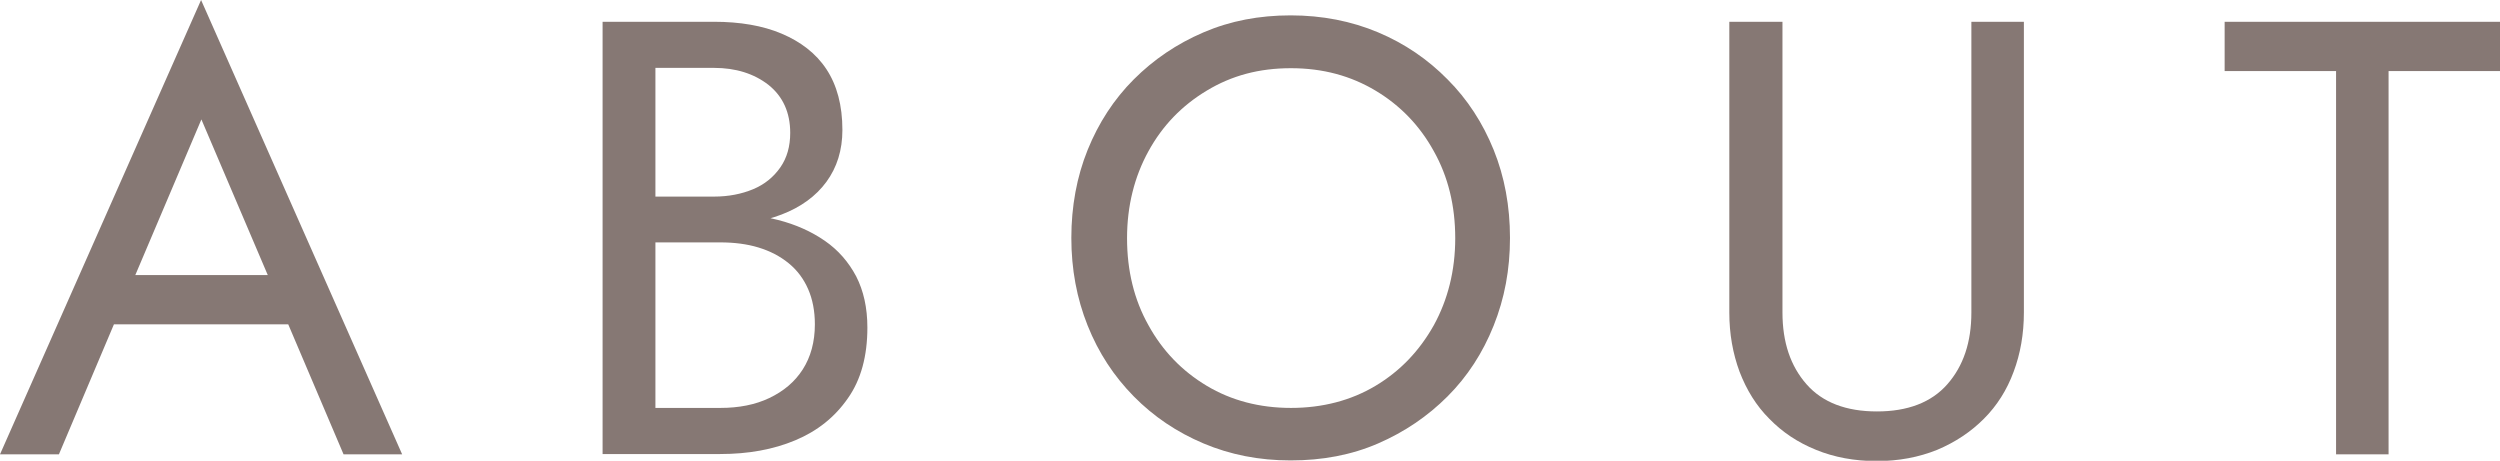
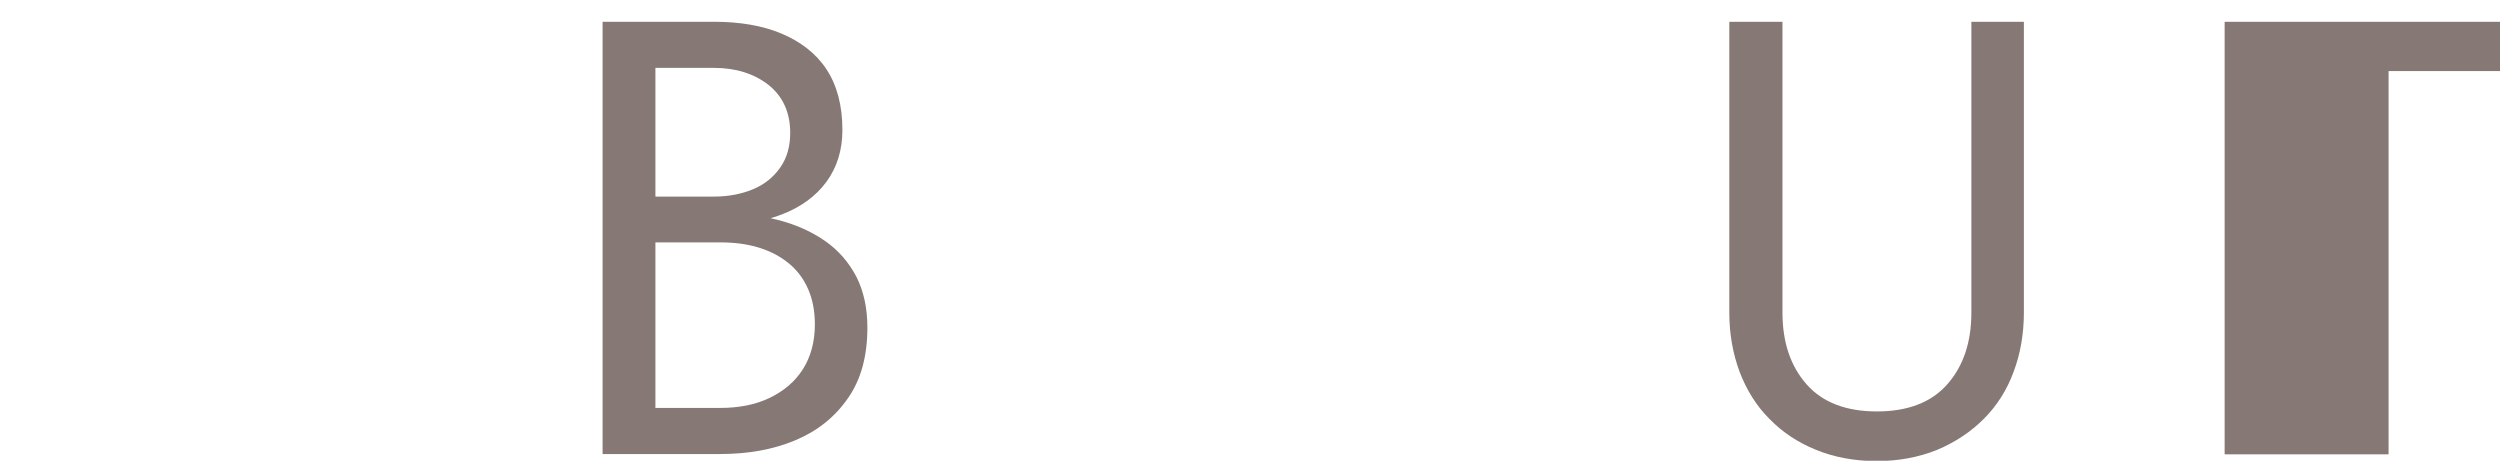
<svg xmlns="http://www.w3.org/2000/svg" id="_レイヤー_2" viewBox="0 0 78.08 14.39">
  <g id="_説明">
-     <path d="M4,9.09l-.15.35-2.01,4.75H0L6.28,0l6.28,14.19h-1.83l-1.97-4.63-.15-.39-2.32-5.44-2.28,5.37ZM3.32,8.59h5.99l.58,1.54H2.74l.58-1.54Z" fill="#867874" />
    <path d="M20.12,6.14h2.18c.45,0,.86-.08,1.22-.23.36-.15.64-.38.85-.68.21-.3.31-.66.31-1.08,0-.64-.23-1.14-.68-1.5-.45-.35-1.02-.53-1.7-.53h-1.83v10.62h2.03c.58,0,1.09-.1,1.53-.31.44-.21.79-.5,1.04-.89s.38-.86.38-1.41c0-.41-.07-.78-.21-1.1-.14-.32-.34-.59-.61-.81s-.58-.38-.94-.49c-.36-.11-.76-.16-1.2-.16h-2.38v-.91h2.38c.66,0,1.26.07,1.81.21.55.14,1.04.36,1.46.65s.74.66.98,1.11c.23.45.35.98.35,1.6,0,.89-.2,1.63-.61,2.21-.41.59-.95,1.02-1.64,1.31s-1.47.43-2.35.43h-3.67V.68h3.48c.81,0,1.52.12,2.11.37s1.07.61,1.4,1.11c.33.5.5,1.13.5,1.9,0,.63-.17,1.17-.5,1.62-.33.45-.8.79-1.4,1.02-.6.23-1.3.35-2.11.35h-2.18v-.91Z" fill="#867874" />
-     <path d="M33.97,4.68c.34-.84.82-1.58,1.44-2.2.62-.62,1.34-1.11,2.18-1.47s1.74-.53,2.72-.53,1.9.18,2.73.53,1.55.84,2.17,1.47c.62.62,1.1,1.36,1.44,2.2.34.84.51,1.76.51,2.75s-.17,1.89-.51,2.74c-.34.85-.82,1.59-1.44,2.21-.62.62-1.34,1.11-2.17,1.47s-1.74.53-2.73.53-1.89-.18-2.72-.53-1.56-.84-2.18-1.47-1.1-1.36-1.44-2.21c-.34-.85-.51-1.76-.51-2.74s.17-1.91.51-2.75ZM35.87,10.16c.44.8,1.05,1.43,1.82,1.89.77.46,1.65.69,2.63.69s1.87-.23,2.64-.69c.77-.46,1.37-1.09,1.82-1.89.44-.8.67-1.71.67-2.72s-.22-1.92-.67-2.72c-.44-.8-1.05-1.43-1.82-1.89s-1.64-.7-2.64-.7-1.85.23-2.63.7-1.38,1.09-1.82,1.89c-.44.8-.67,1.71-.67,2.72s.22,1.92.67,2.72Z" fill="#867874" />
    <path d="M55.67.68v9.08c0,.93.25,1.67.75,2.24s1.24.85,2.2.85,1.7-.28,2.2-.85.75-1.31.75-2.24V.68h1.64v9.08c0,.67-.11,1.29-.32,1.85-.21.57-.52,1.06-.93,1.47-.41.41-.89.73-1.46.97-.57.23-1.2.35-1.89.35s-1.33-.12-1.89-.35c-.57-.23-1.05-.55-1.46-.97-.41-.41-.71-.9-.93-1.47-.21-.57-.32-1.18-.32-1.85V.68h1.64Z" fill="#867874" />
-     <path d="M69.49.68h8.59v1.54h-3.48v11.97h-1.64V2.22h-3.48V.68Z" fill="#867874" />
+     <path d="M69.49.68h8.59v1.54h-3.48v11.97h-1.64h-3.48V.68Z" fill="#867874" />
  </g>
</svg>